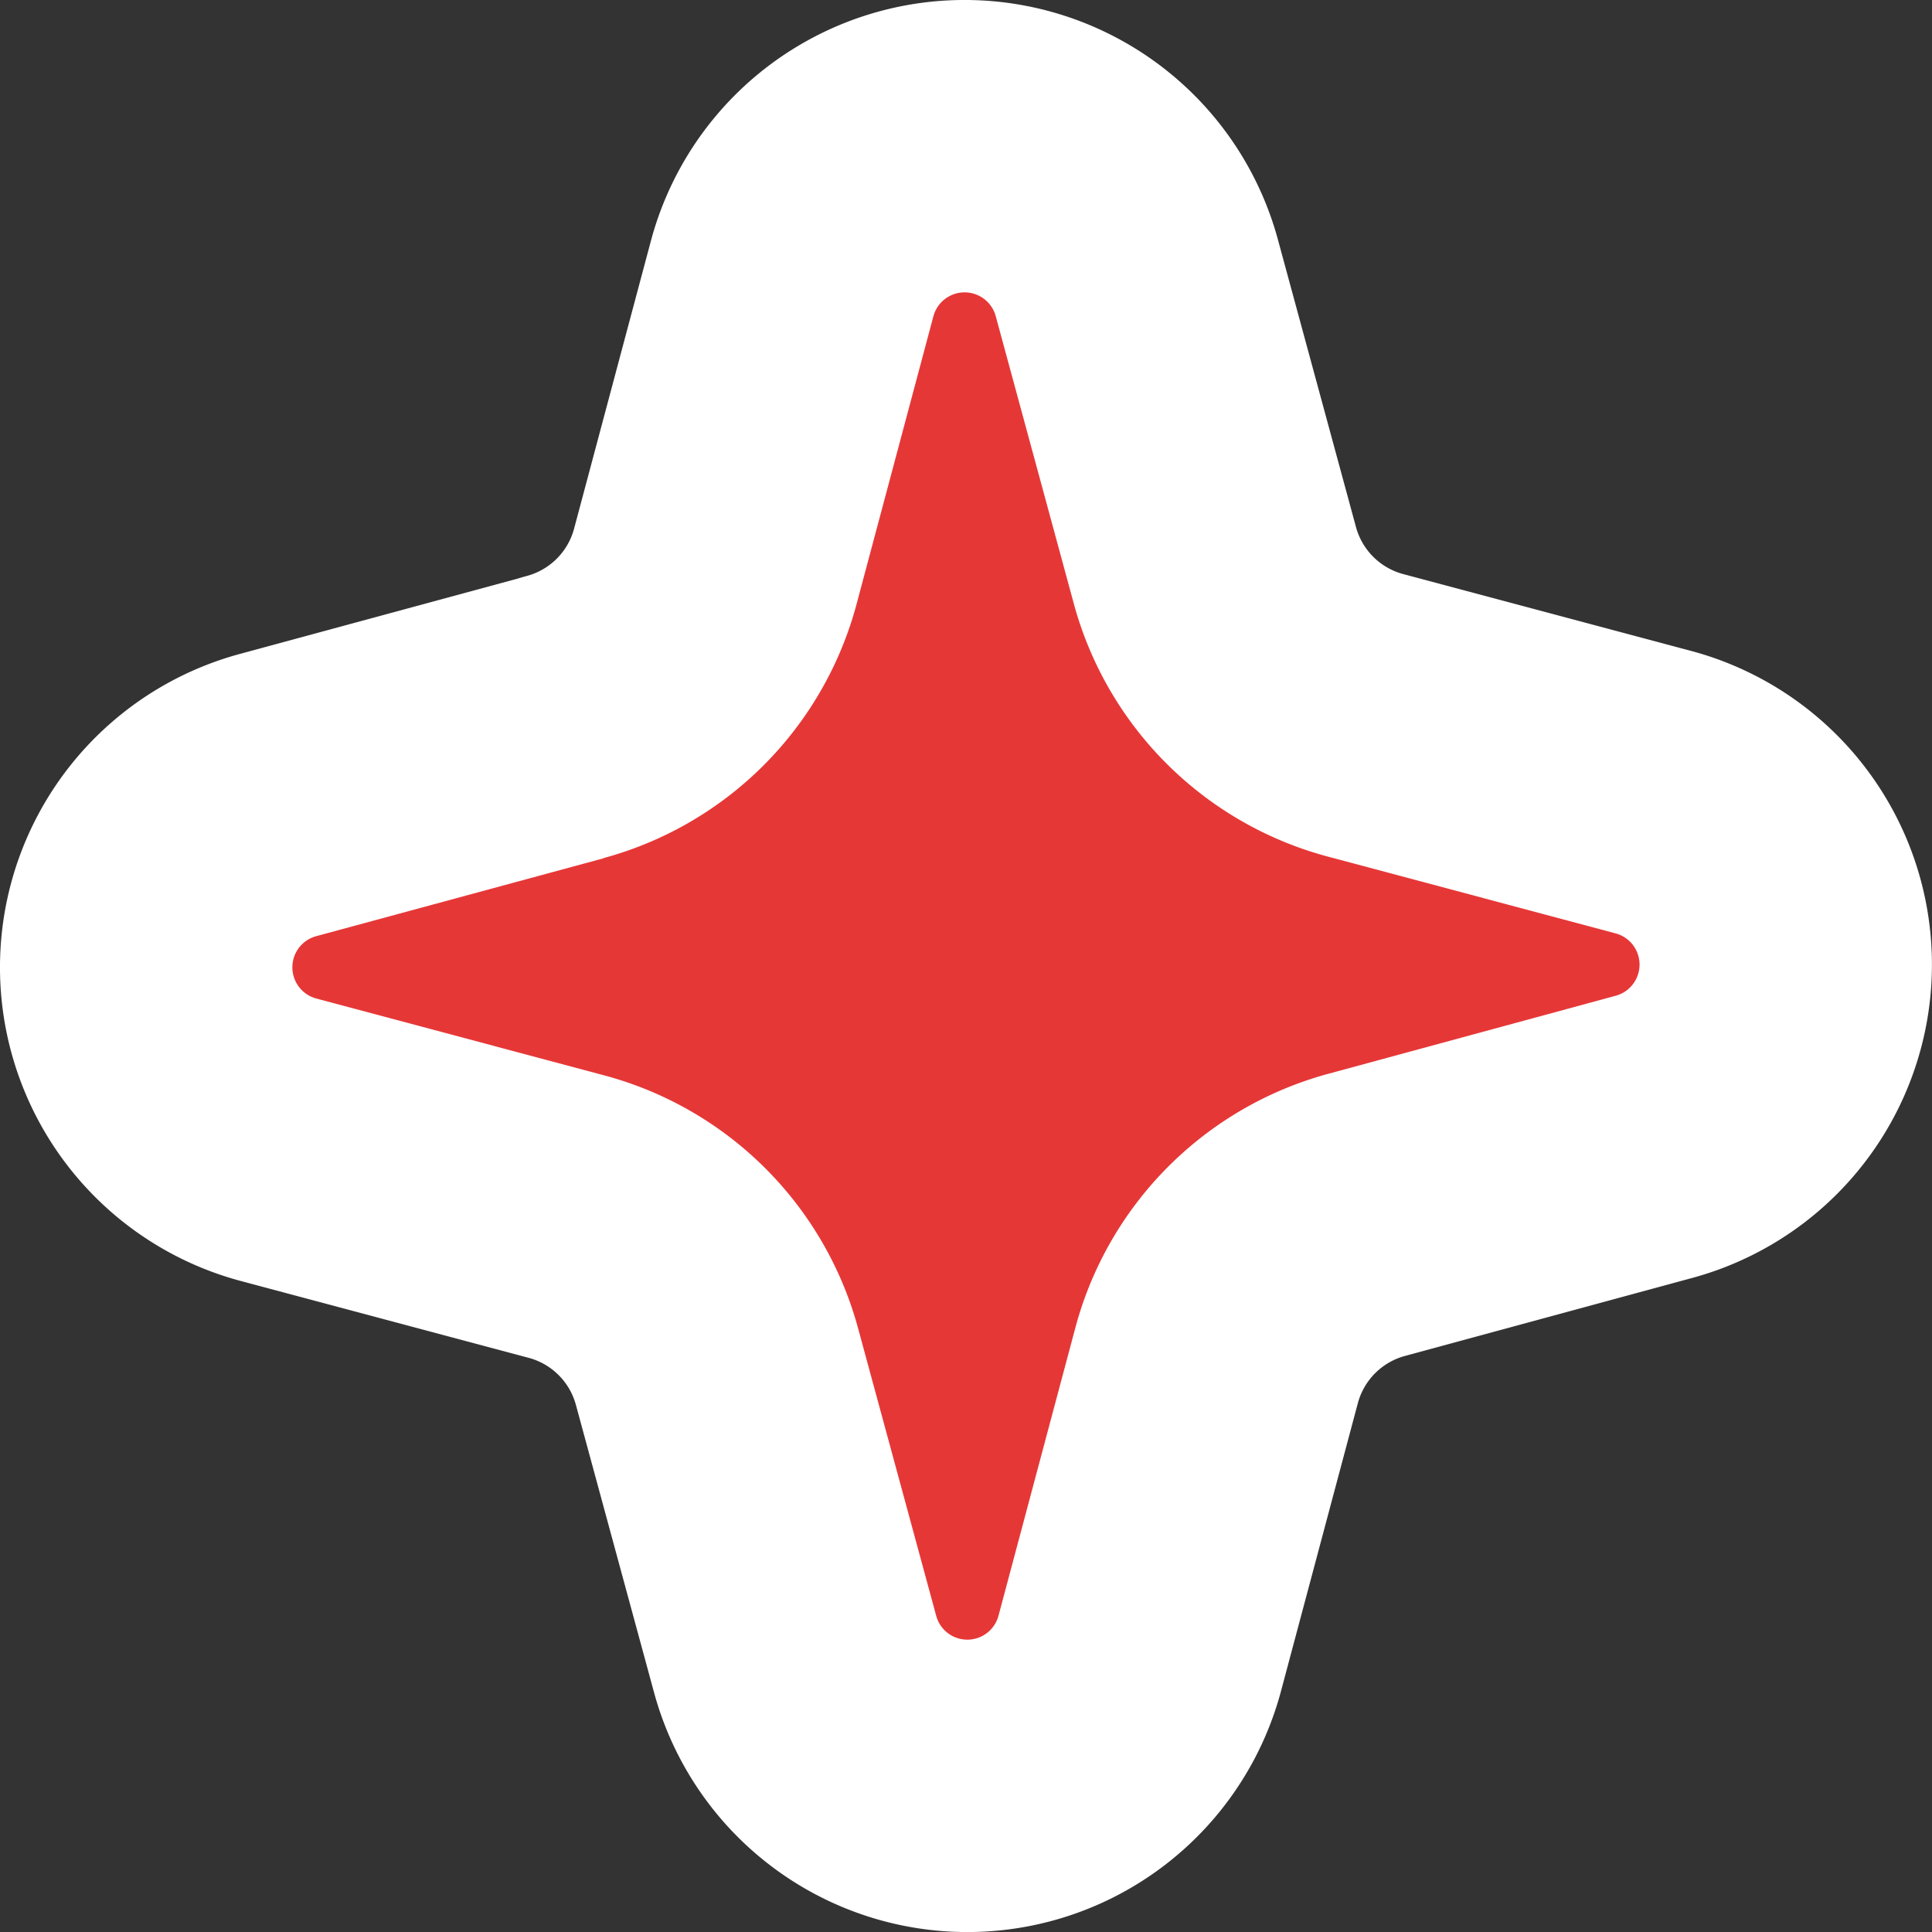
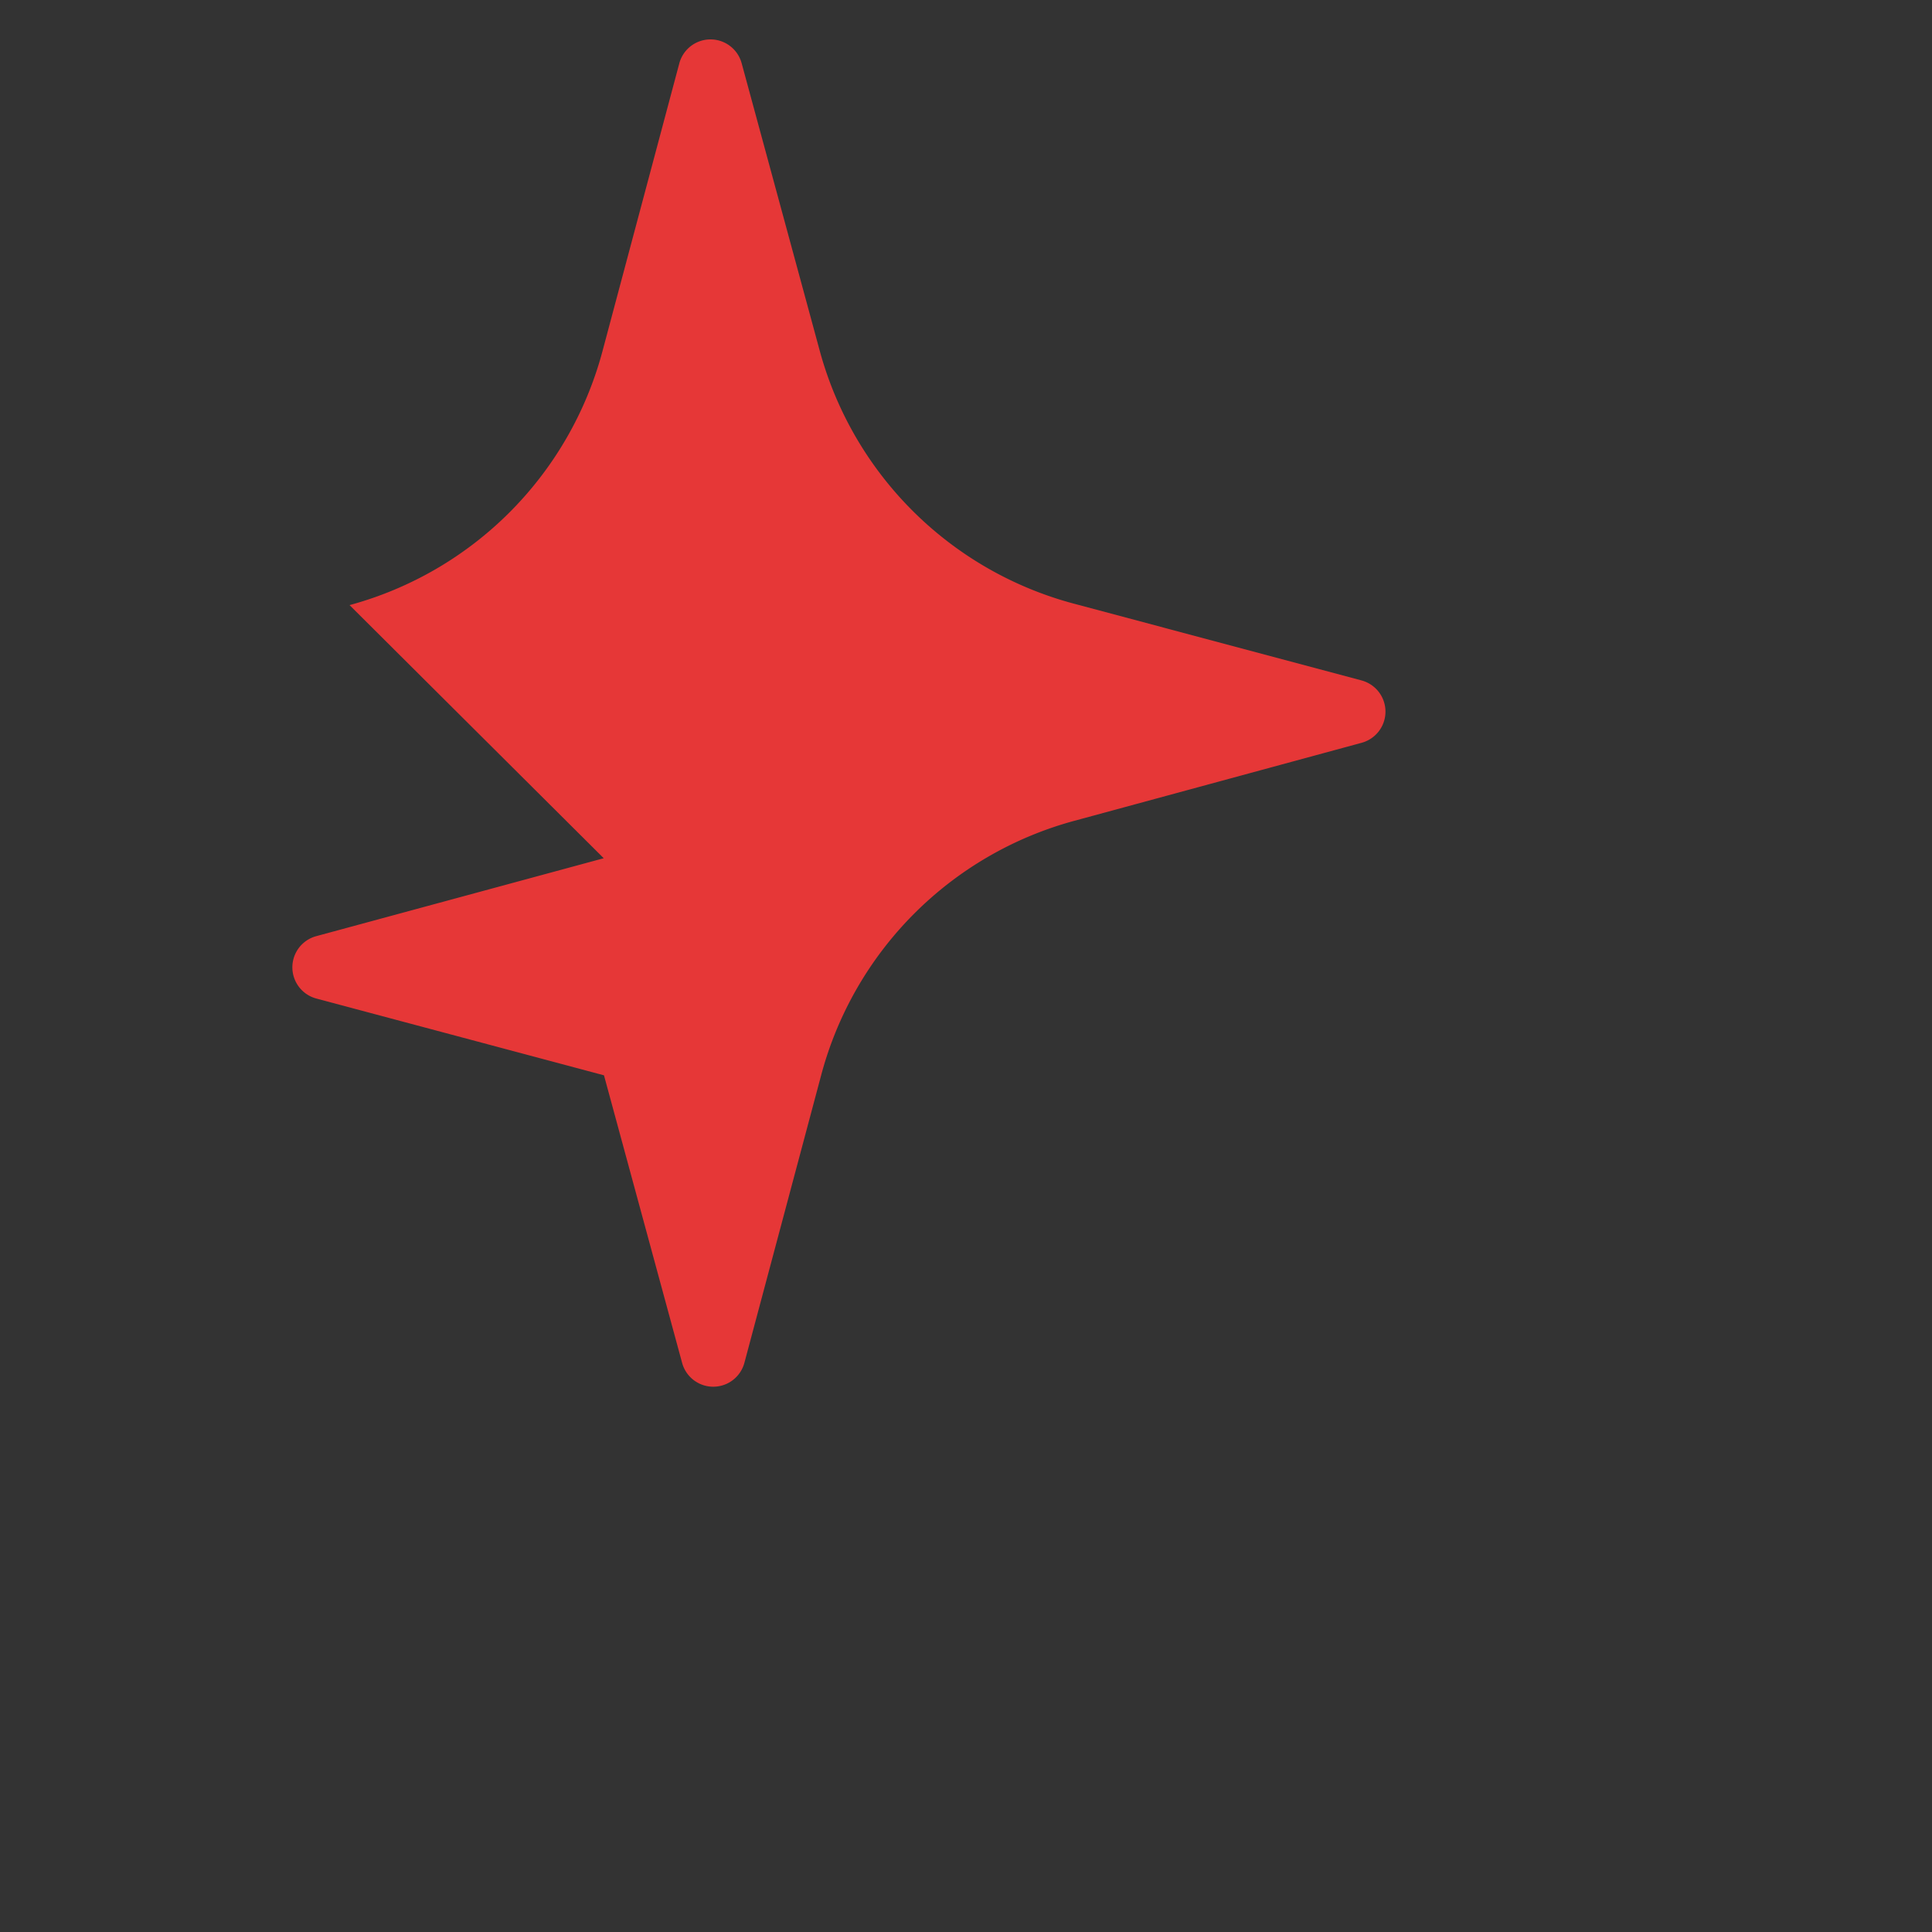
<svg xmlns="http://www.w3.org/2000/svg" width="46.254" height="46.254" viewBox="0 0 46.254 46.254">
  <rect x="0" y="0" width="46.254" height="46.254" fill="#333333" stroke="none" />
  <g id="グループ_39800" data-name="グループ 39800" transform="translate(7 7)">
-     <path id="パス_49909" data-name="パス 49909" d="M606.8,84.734,599.916,86.6a.773.773,0,0,0,0,1.492l6.89,1.839a8.6,8.6,0,0,1,6.083,6.056l1.87,6.882a.772.772,0,0,0,1.492,0l1.839-6.89a8.6,8.6,0,0,1,6.056-6.084l6.882-1.869a.773.773,0,0,0,0-1.492l-6.89-1.839a8.6,8.6,0,0,1-6.084-6.056l-1.869-6.882a.773.773,0,0,0-1.492,0l-1.839,6.89a8.6,8.6,0,0,1-6.056,6.083" transform="translate(-599.346 -71.187)" fill="#e63737" stroke="#fff" stroke-linecap="round" stroke-linejoin="round" stroke-width="14" />
-     <path id="パス_50159" data-name="パス 50159" d="M606.8,84.734,599.916,86.6a.773.773,0,0,0,0,1.492l6.89,1.839a8.6,8.6,0,0,1,6.083,6.056l1.87,6.882a.772.772,0,0,0,1.492,0l1.839-6.89a8.6,8.6,0,0,1,6.056-6.084l6.882-1.869a.773.773,0,0,0,0-1.492l-6.89-1.839a8.6,8.6,0,0,1-6.084-6.056l-1.869-6.882a.773.773,0,0,0-1.492,0l-1.839,6.89a8.6,8.6,0,0,1-6.056,6.083" transform="translate(-599.346 -71.187)" fill="#e63737" />
+     <path id="パス_50159" data-name="パス 50159" d="M606.8,84.734,599.916,86.6a.773.773,0,0,0,0,1.492l6.89,1.839l1.87,6.882a.772.772,0,0,0,1.492,0l1.839-6.89a8.6,8.6,0,0,1,6.056-6.084l6.882-1.869a.773.773,0,0,0,0-1.492l-6.89-1.839a8.6,8.6,0,0,1-6.084-6.056l-1.869-6.882a.773.773,0,0,0-1.492,0l-1.839,6.89a8.6,8.6,0,0,1-6.056,6.083" transform="translate(-599.346 -71.187)" fill="#e63737" />
  </g>
</svg>